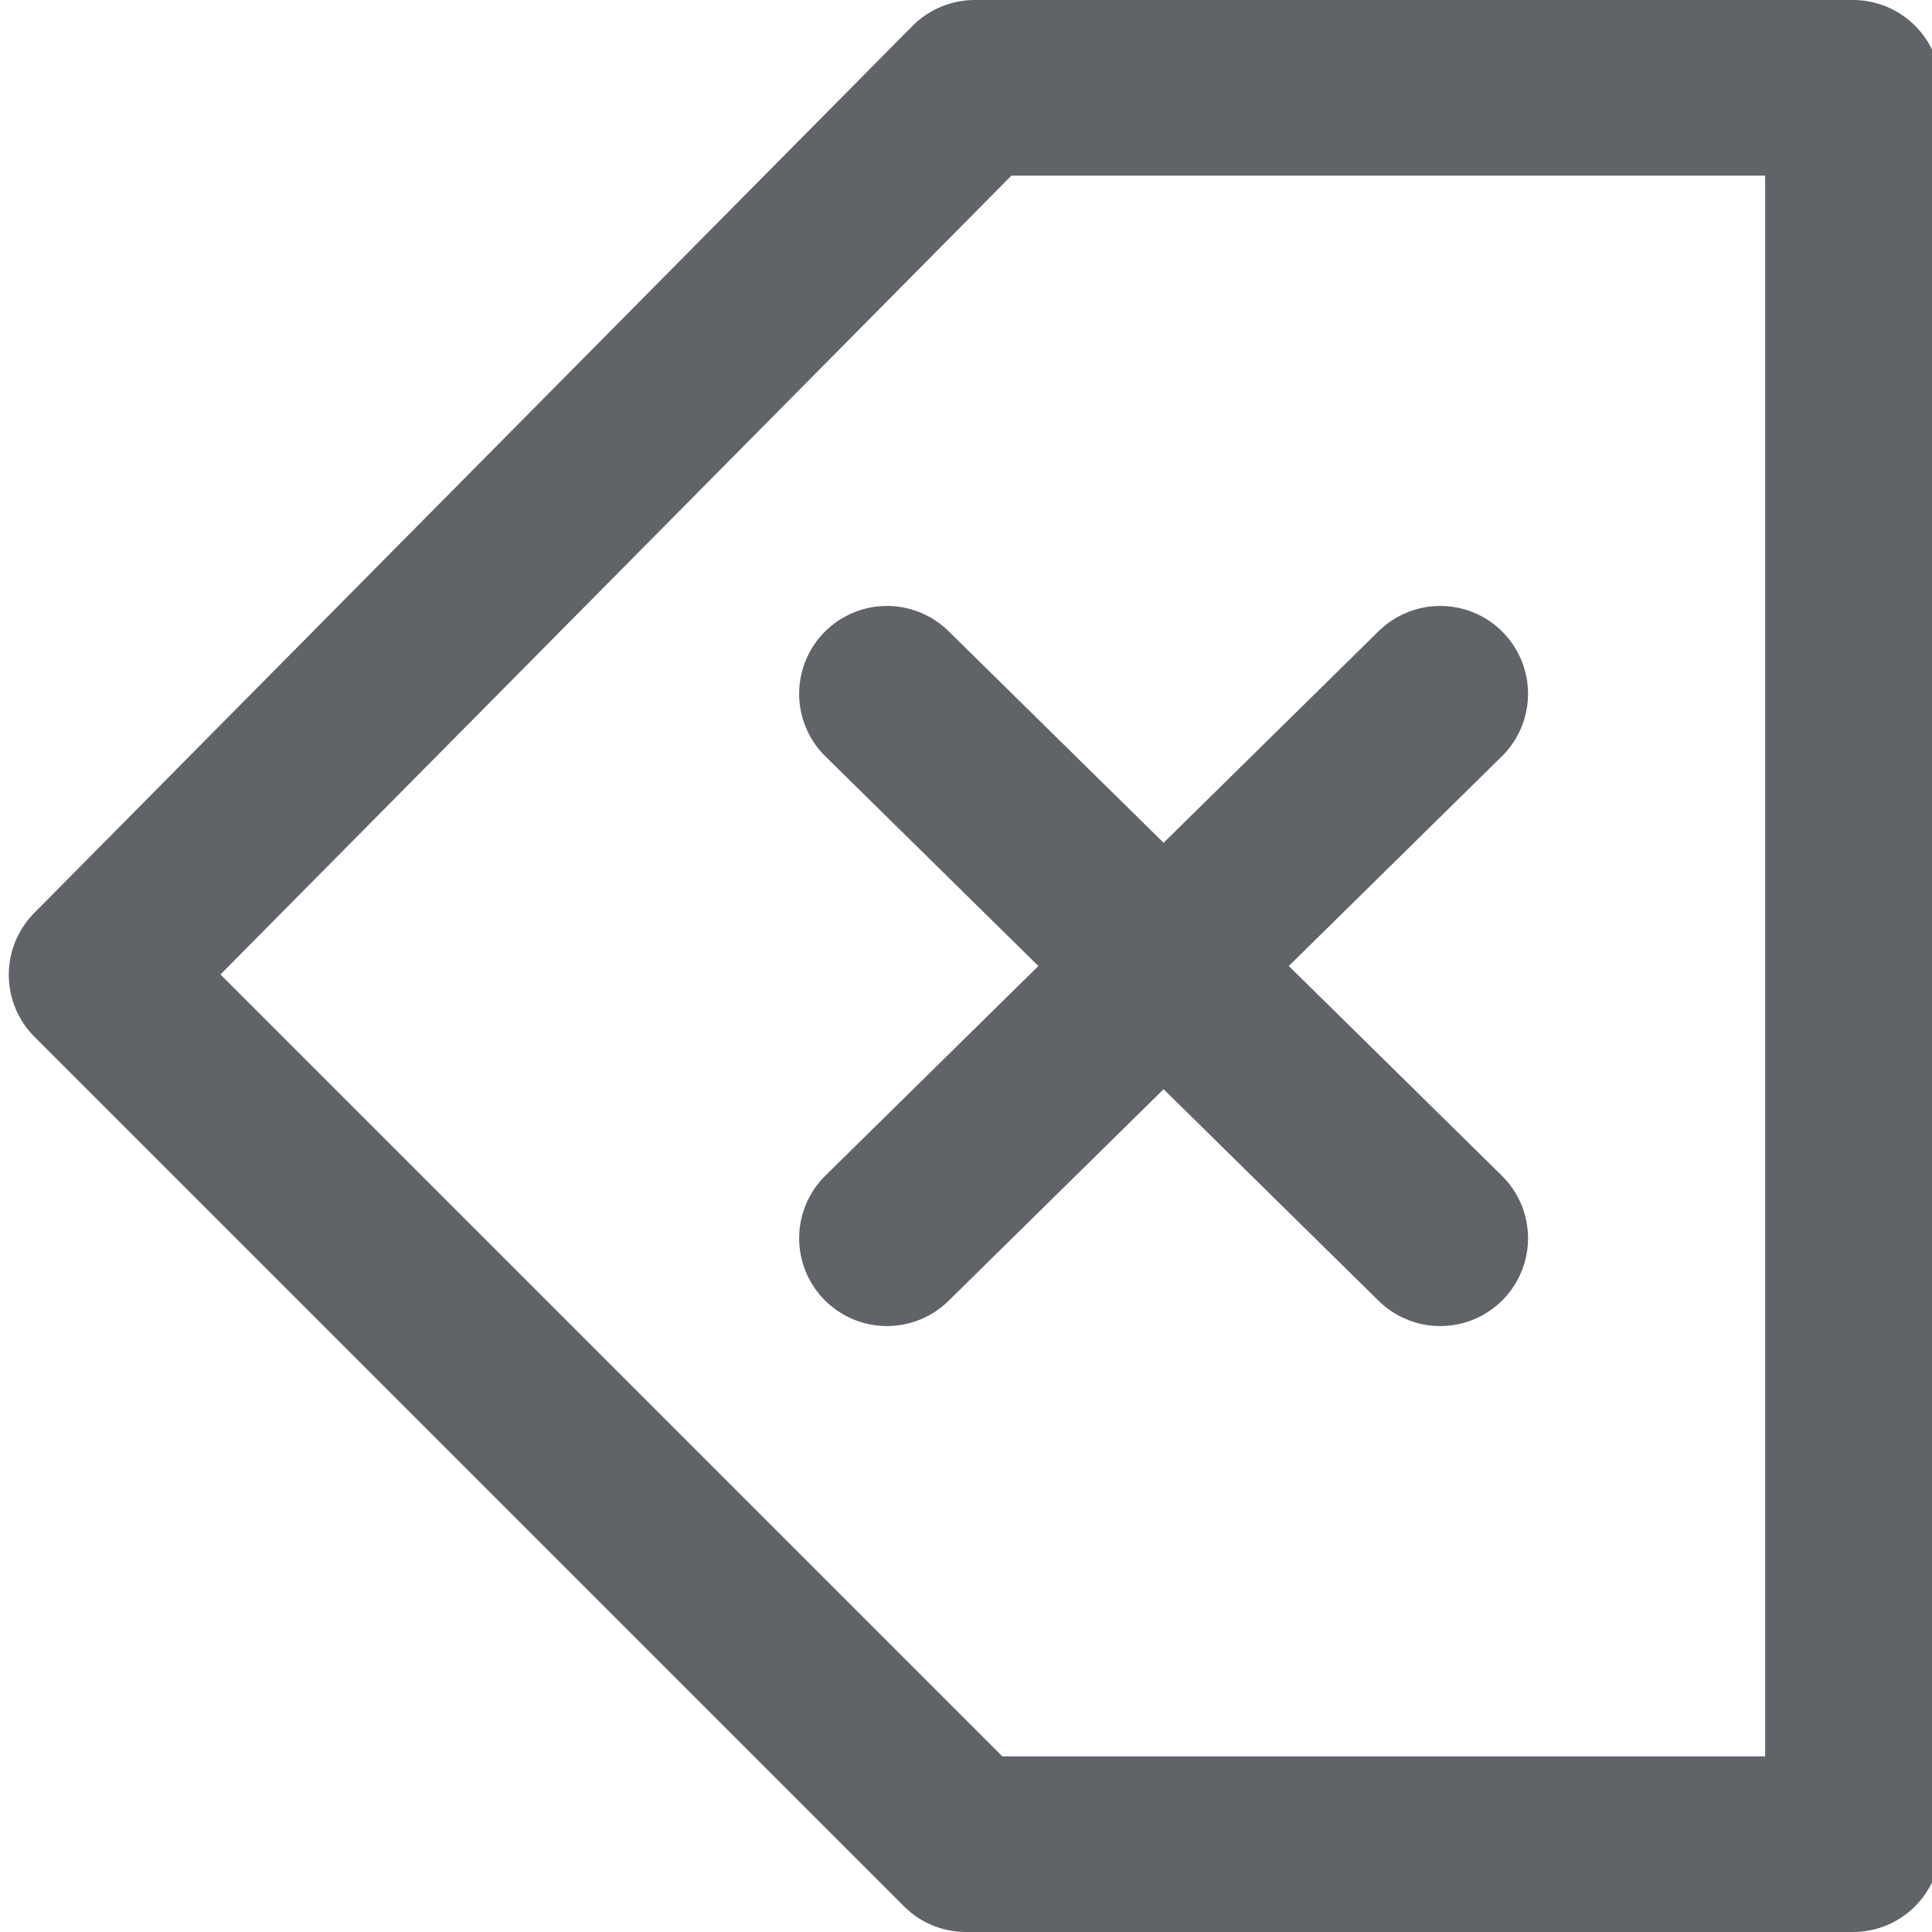
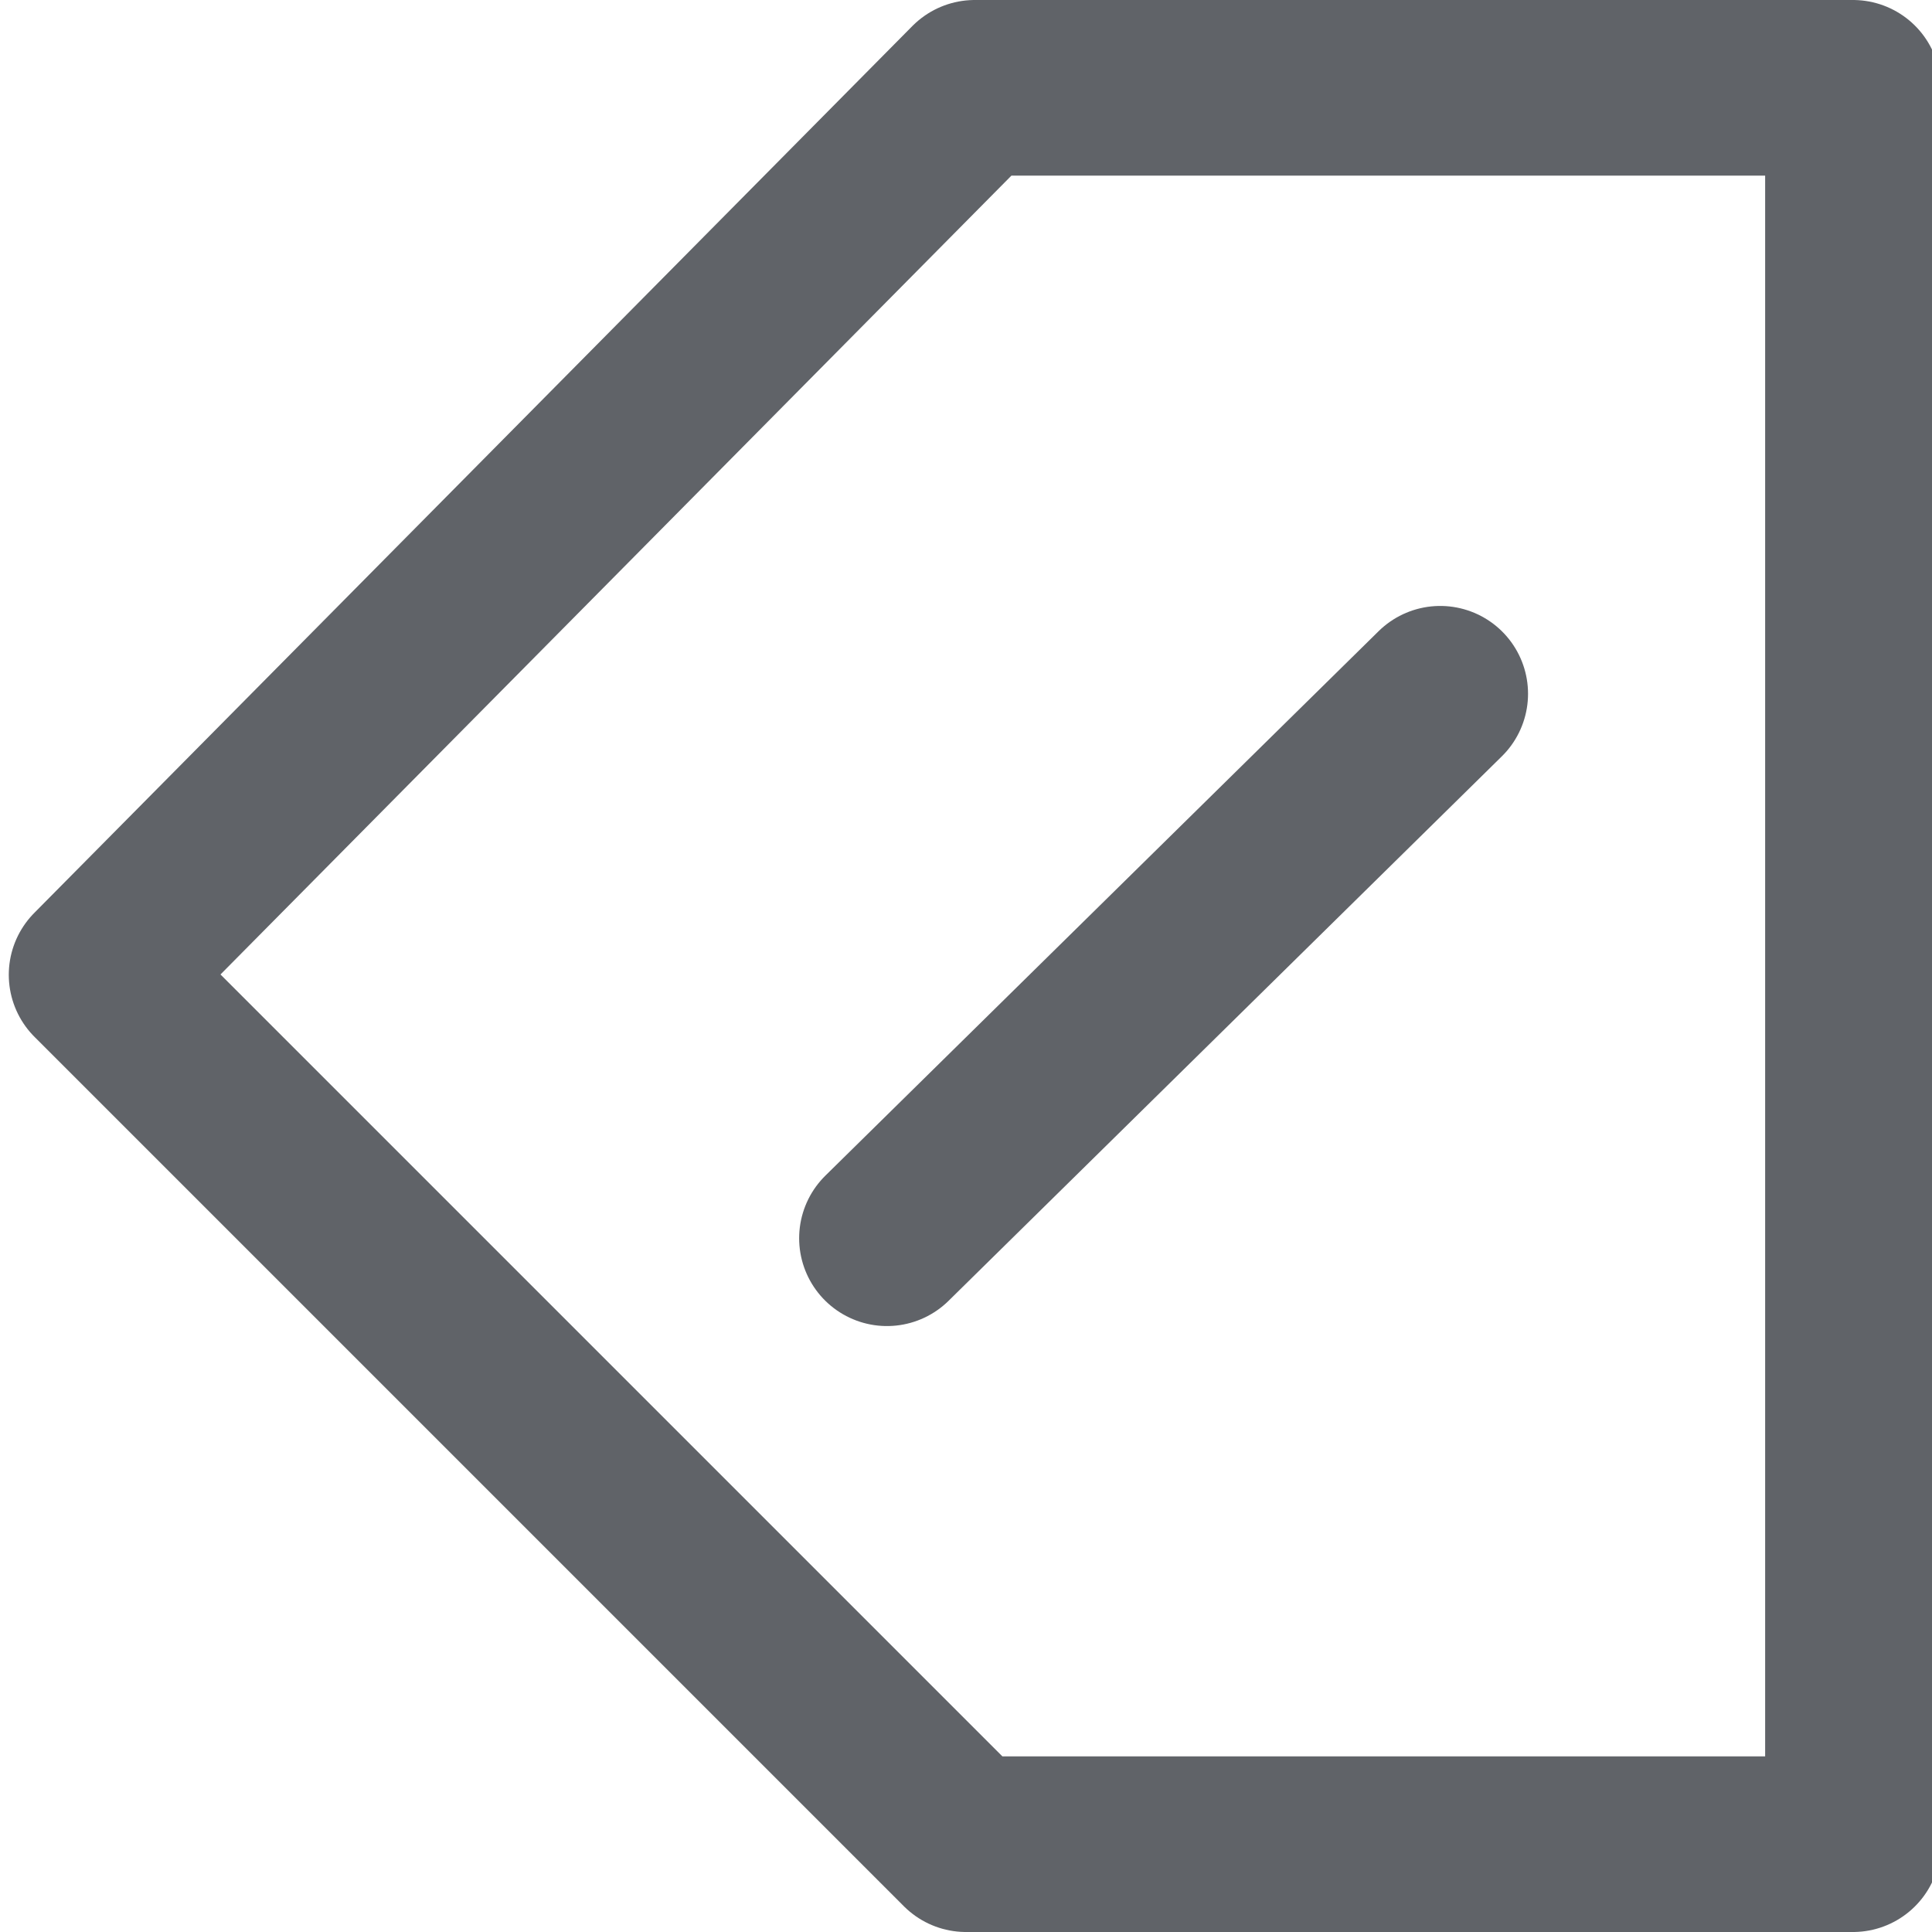
<svg xmlns="http://www.w3.org/2000/svg" version="1.1" id="Layer_1" x="0px" y="0px" viewBox="0 0 22 22" style="enable-background:new 0 0 22 22;" xml:space="preserve">
  <style type="text/css">
	.st0{fill:none;stroke:#606368;stroke-width:2;stroke-linecap:round;stroke-linejoin:round;}
</style>
  <g>
    <line class="st0" x1="10.1" y1="14.1" x2="16.4" y2="7.9" />
-     <line class="st0" x1="16.4" y1="14.1" x2="10.1" y2="7.9" />
  </g>
  <polygon class="st0" points="11.1,1 1.1,11.1 11,21 21.1,21 21.1,1 20.2,1 " />
</svg>